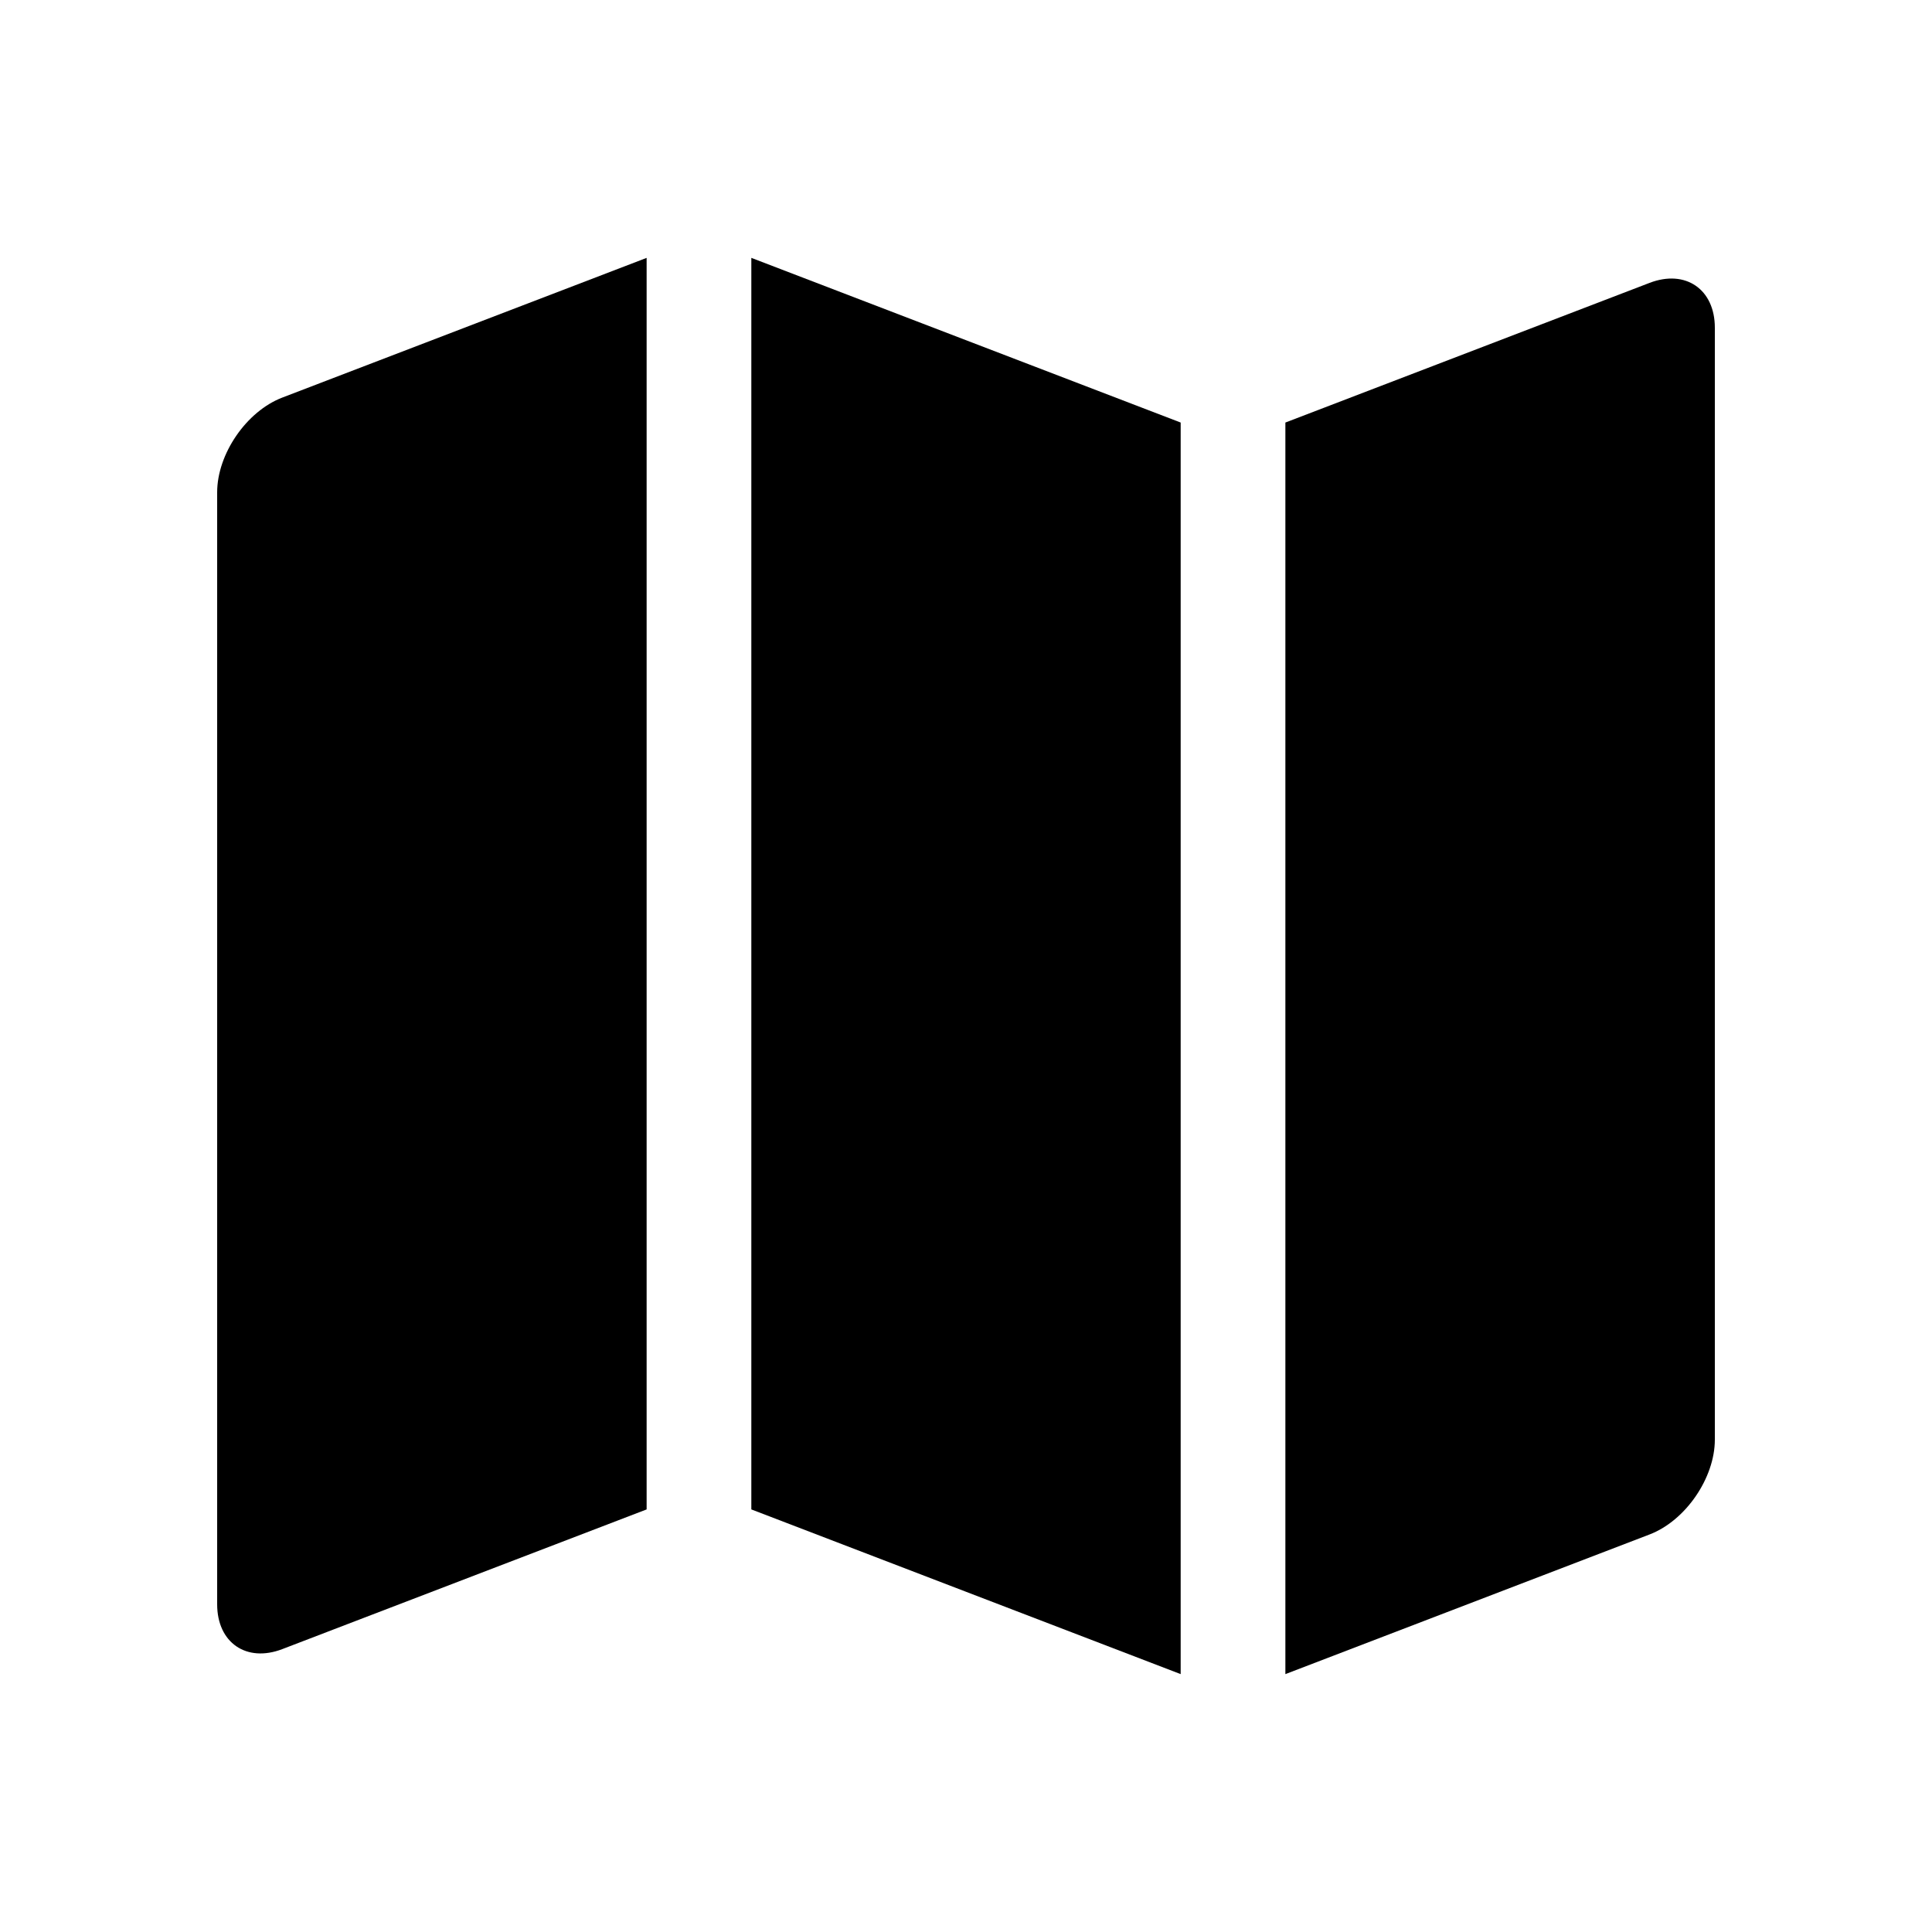
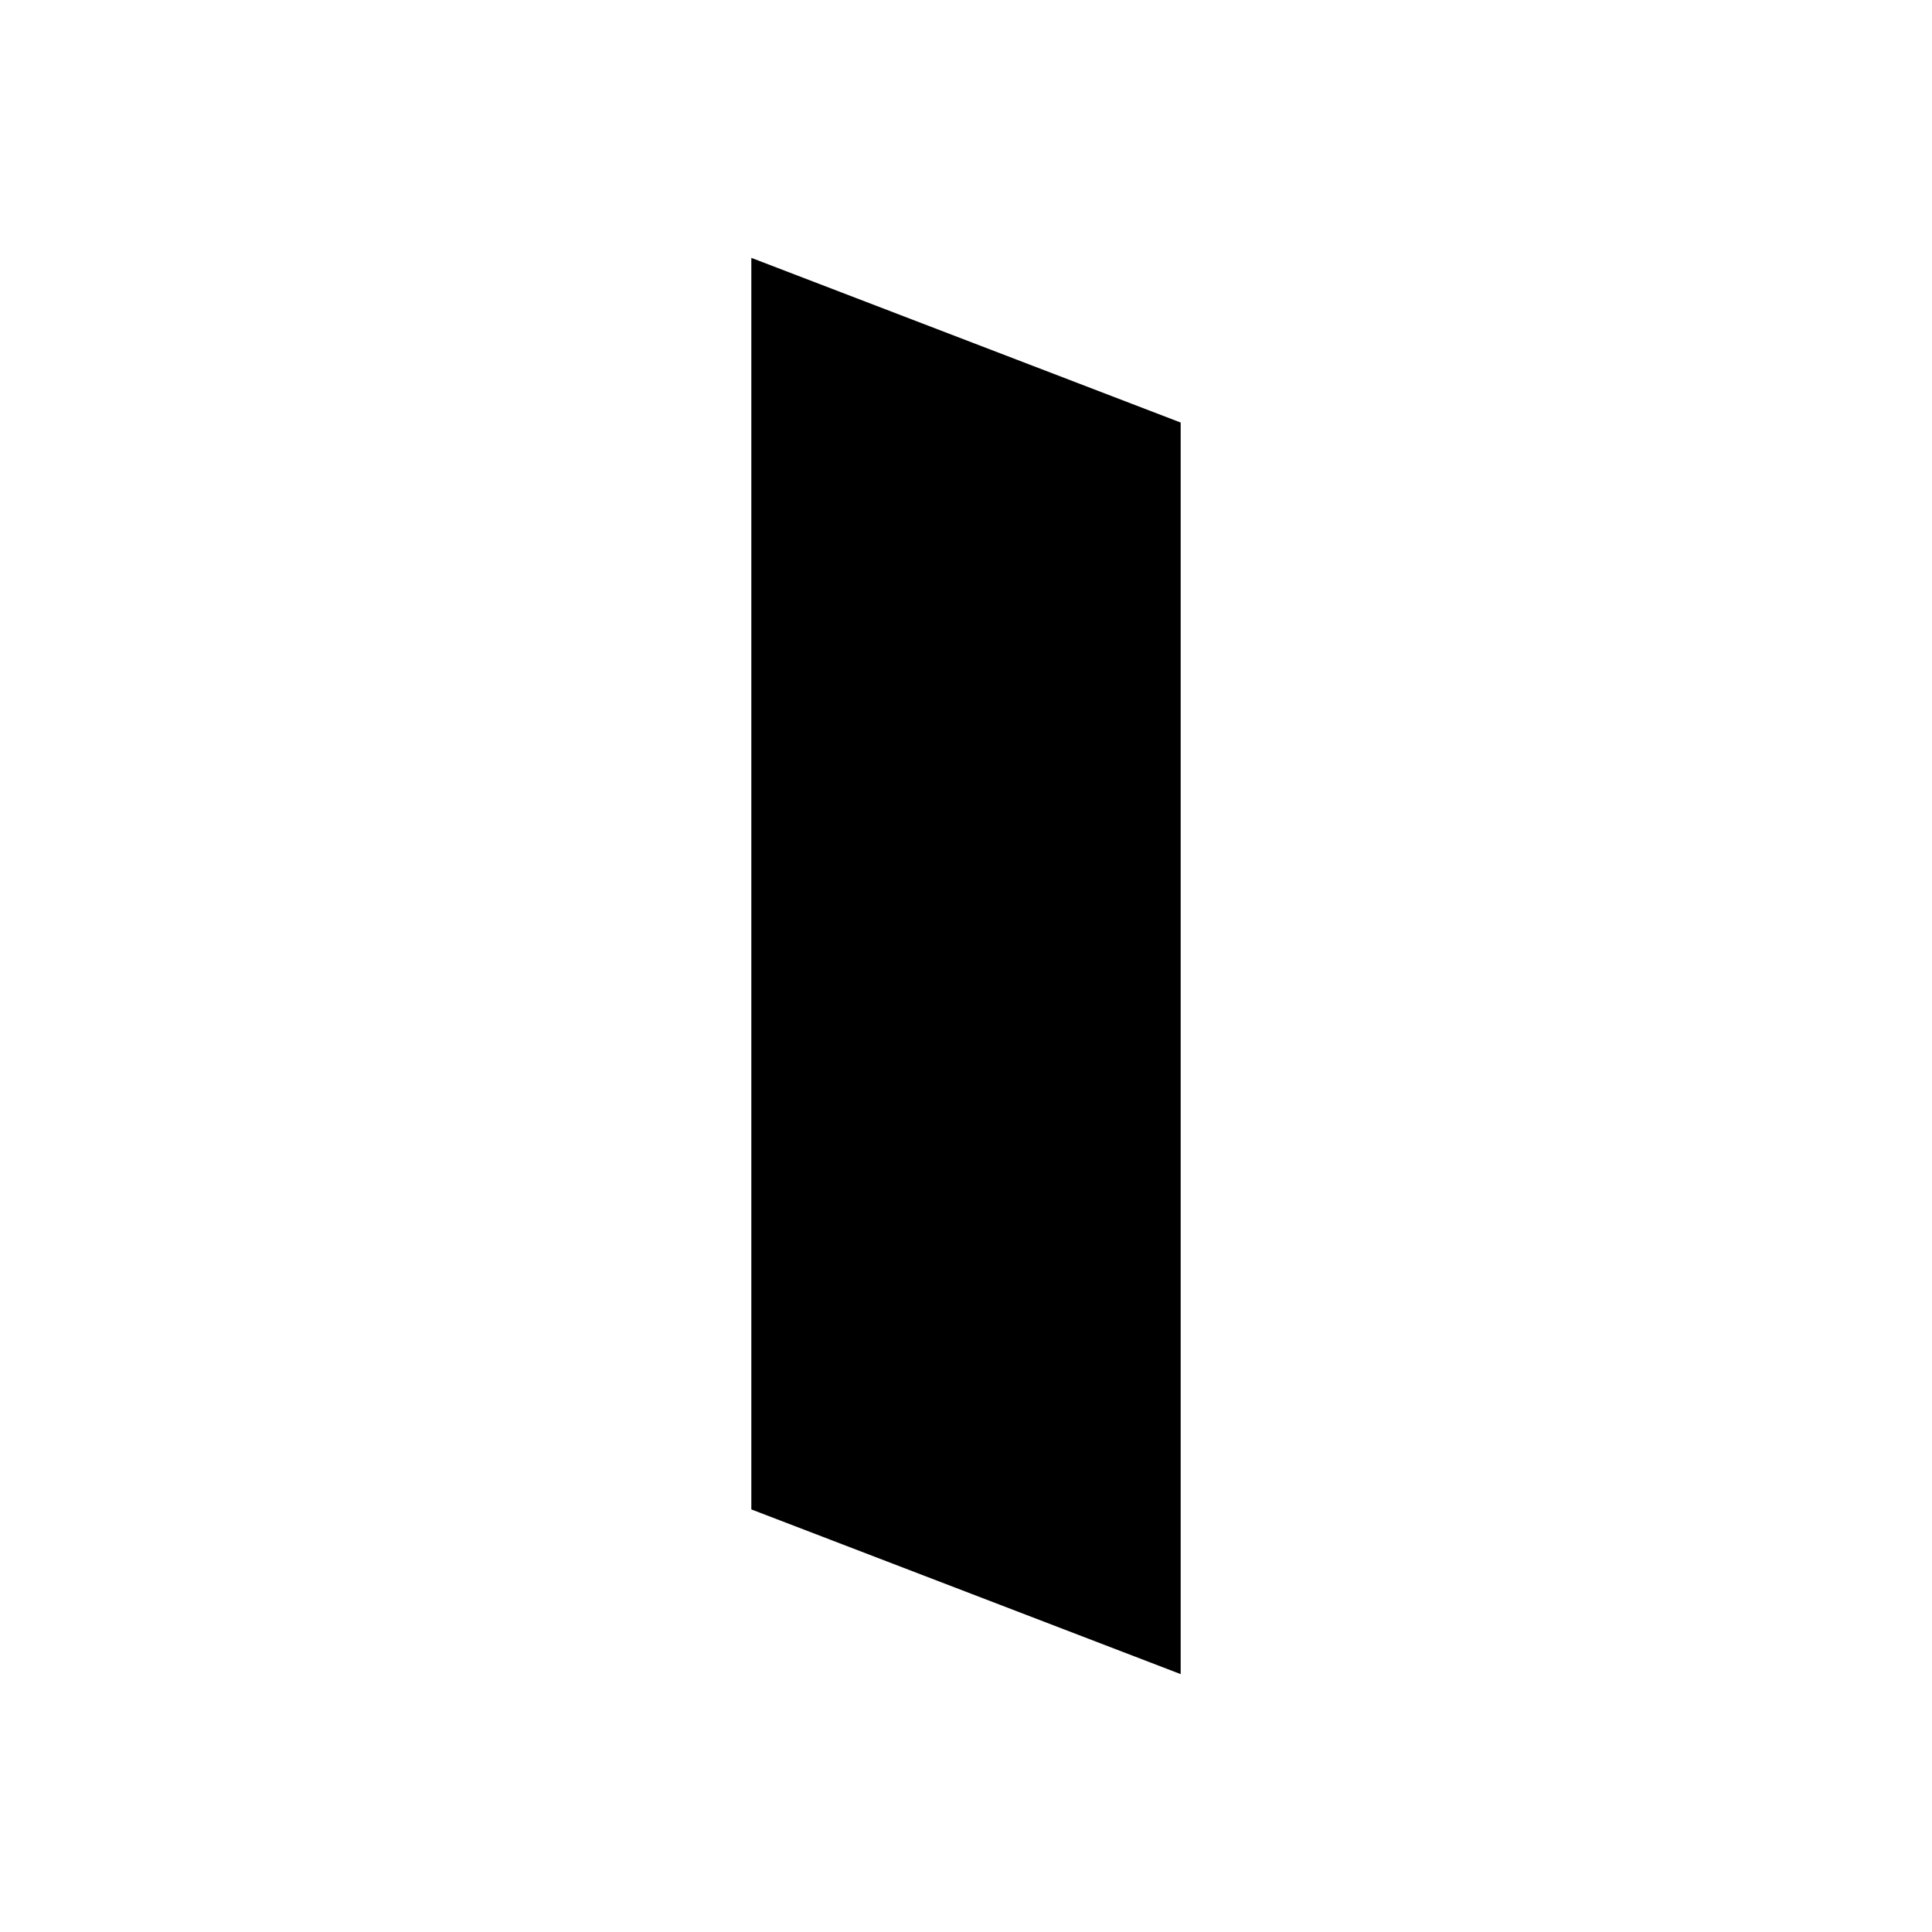
<svg xmlns="http://www.w3.org/2000/svg" fill="#000000" width="800px" height="800px" version="1.1" viewBox="144 144 512 512">
  <g>
-     <path d="m201.55 274.47v294.69c0 10.176 7.769 15.516 17.262 11.871l96.551-37.02v-331.67l-96.551 37.02c-9.492 3.637-17.262 14.941-17.262 25.109z" />
    <path d="m343.11 544.01 113.78 43.648v-331.68l-113.78-43.641z" />
-     <path d="m581.17 218.96-96.531 37.02v331.68l96.531-37.02c9.5-3.637 17.281-14.941 17.281-25.121v-294.68c0-10.176-7.769-15.52-17.281-11.879z" />
  </g>
</svg>